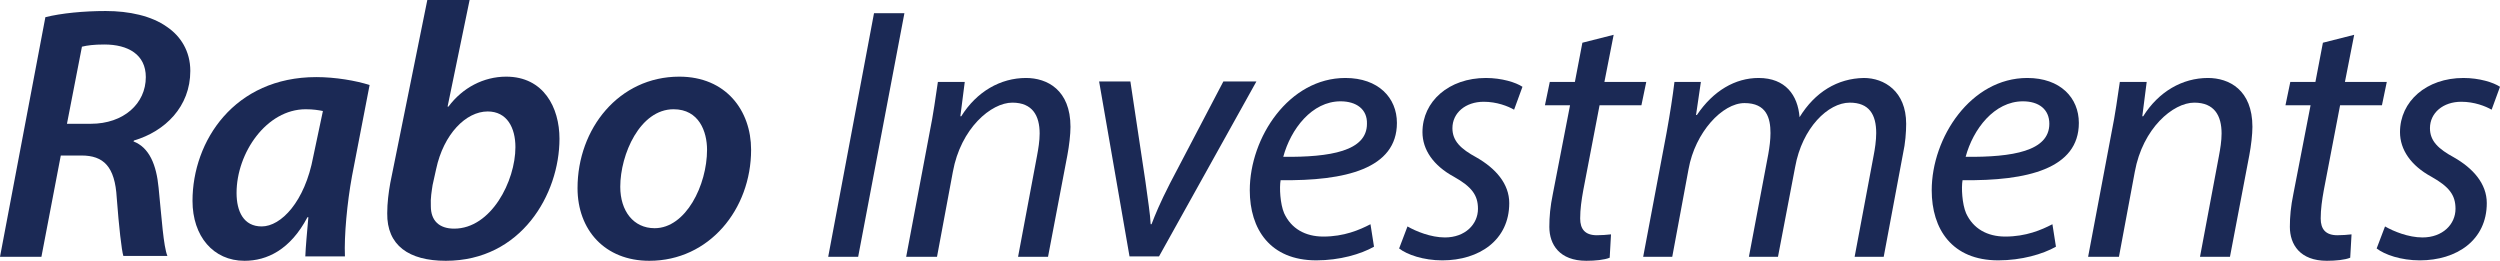
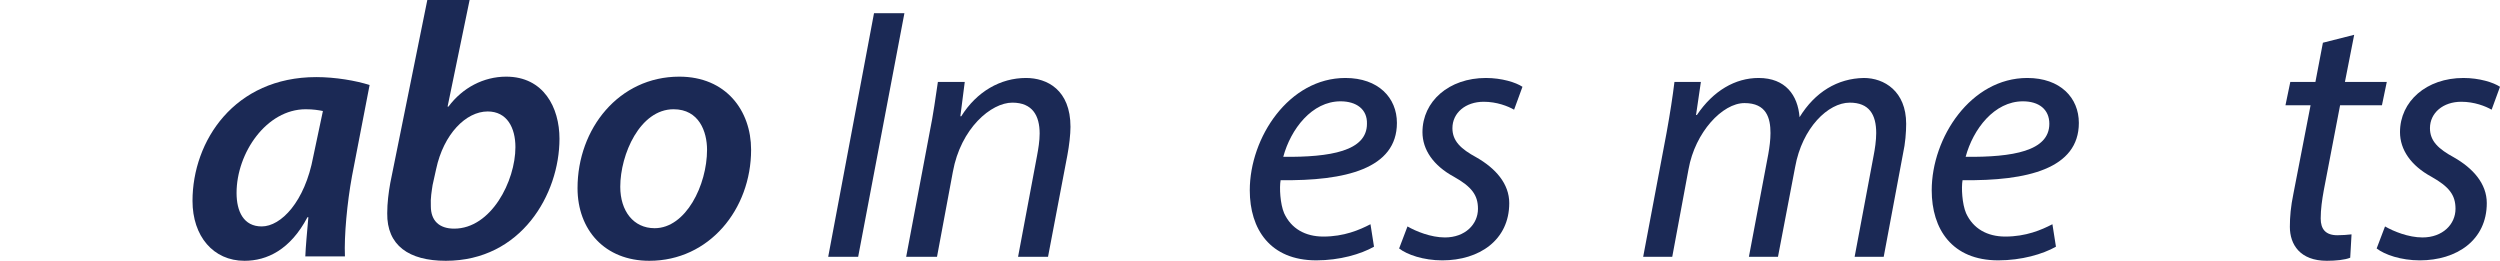
<svg xmlns="http://www.w3.org/2000/svg" version="1.1" id="Layer_1" x="0px" y="0px" viewBox="0 0 567.5 59.2" style="enable-background:new 0 0 567.5 59.2;" xml:space="preserve" width="567.5" height="59.2">
  <style type="text/css">
	.st0{enable-background:new    ;}
	.st1{fill:#1B2955;}
</style>
  <g class="st0">
-     <path class="st1" d="M10.3,3.9C13.9,3,19,2.5,24,2.5c5.3,0,10.4,1.1,13.9,3.6c3.1,2.1,5.3,5.5,5.3,10c0,8.1-5.7,13.7-12.8,15.8   l-0.1,0.2c3.6,1.4,5.2,5.3,5.7,10.5c0.7,6.9,1.1,13.3,2,15.5H28c-0.4-1.3-1-6.6-1.5-13.2c-0.4-7.1-3-9.6-8-9.6h-4.7L9.4,58.3H0   L10.3,3.9z M15.2,28.1h5.4c7.5,0,12.5-4.6,12.5-10.6c0-5.1-4-7.4-9.4-7.4c-2.4,0-3.9,0.2-5.1,0.5L15.2,28.1z" />
    <path class="st1" d="M69.3,58.3c0.1-2.4,0.4-5.6,0.7-9h-0.2c-3.9,7.4-9.2,9.9-14.3,9.9c-7.1,0-11.8-5.6-11.8-13.6   c0-13.6,9.5-28.1,28.1-28.1c4.3,0,9,0.8,12.1,1.8L79.9,40c-1.1,6-1.8,13.5-1.6,18.2H69.3z M73.3,25.2c-1-0.2-2.2-0.4-3.9-0.4   c-8.9,0-15.7,9.9-15.7,19c0,4.2,1.6,7.6,5.7,7.6c4.4,0,9.8-5.6,11.7-15.8L73.3,25.2z" />
    <path class="st1" d="M106.6,0l-5,24.2h0.2c3.2-4.3,8-6.8,13.1-6.8c8.5,0,12.1,7,12.1,14.1c0,12.6-8.7,27.7-25.8,27.7   c-8.4,0-13.4-3.5-13.3-10.8c0-2.3,0.3-4.7,0.7-6.9L97,0H106.6z M98.2,42c-0.2,1.4-0.5,2.9-0.4,4.8c0,3.3,1.9,5.1,5.3,5.1   c8.4,0,13.9-10.8,13.9-18.5c0-4.4-1.9-8.1-6.3-8.1c-4.9,0-10,5.1-11.7,13.1L98.2,42z" />
    <path class="st1" d="M170.5,34c0,13.5-9.5,25.2-23.1,25.2c-10.1,0-16.3-7-16.3-16.5c0-13.5,9.4-25.3,23.1-25.3   C164.8,17.4,170.5,25.1,170.5,34z M140.8,42.4c0,5.5,3,9.4,7.8,9.4c7.1,0,11.9-9.8,11.9-17.8c0-4.1-1.8-9.2-7.6-9.2   C145.3,24.8,140.8,35,140.8,42.4z" />
    <path class="st1" d="M205.3,3l-10.5,55.3h-6.8L198.4,3H205.3z" />
    <path class="st1" d="M205.7,58.3l5.3-28.1c0.9-4.4,1.4-8.3,1.9-11.6h6.1l-1,7.8h0.2c3.5-5.6,8.9-8.7,14.7-8.7   c4.8,0,10.1,2.7,10.1,11.1c0,1.7-0.3,4.3-0.7,6.4l-4.4,23.1h-6.8l4.3-22.9c0.3-1.6,0.6-3.4,0.6-5.1c0-4-1.6-7-6.2-7   c-4.8,0-11.7,5.8-13.5,15.7l-3.6,19.3H205.7z" />
-     <path class="st1" d="M256.6,18.5l3.4,22.6c0.6,4.5,1.1,7.5,1.2,9.8h0.2c0.8-2.1,1.9-4.8,4.2-9.3l12.1-23.1h7.5l-22.1,39.7h-6.7   l-6.9-39.7H256.6z" />
    <path class="st1" d="M311.9,56c-3,1.7-7.8,3.1-13.1,3.1c-10.5,0-15.1-7.1-15.1-15.9c0-12,8.9-25.5,21.7-25.5   c7.5,0,11.7,4.5,11.7,10.2c0,10.4-11.7,13.2-26.4,13c-0.3,1.7-0.1,5.4,0.8,7.5c1.6,3.5,4.8,5.3,8.9,5.3c4.7,0,8.2-1.5,10.7-2.8   L311.9,56z M304.3,23c-6.5,0-11.3,6.3-13,12.6c10.7,0.1,19-1.3,19-7.5C310.4,24.8,307.9,23,304.3,23z" />
    <path class="st1" d="M319.5,51.4c1.9,1.1,5.3,2.5,8.5,2.5c4.6,0,7.5-3,7.5-6.5c0-3.1-1.4-5-5.5-7.3c-4.6-2.5-7.1-6.1-7.1-10.1   c0-7,6-12.3,14.4-12.3c3.6,0,6.8,1,8.3,2l-1.9,5.2c-1.4-0.8-3.9-1.8-6.9-1.8c-4.1,0-7.1,2.5-7.1,6c0,2.9,1.9,4.7,5.4,6.6   c4.4,2.5,7.5,6,7.5,10.4c0,8.4-6.8,13-15.2,13c-4.3,0-8-1.3-9.8-2.7L319.5,51.4z" />
-     <path class="st1" d="M366.3,7.9l-2.1,10.7h9.5l-1.1,5.3h-9.5l-3.7,19.3c-0.4,2.2-0.7,4.3-0.7,6.4c0,2.4,1.1,3.8,3.8,3.8   c1.1,0,2.3-0.1,3.2-0.2l-0.3,5.3c-1.2,0.5-3.3,0.7-5.3,0.7c-6.1,0-8.4-3.7-8.4-7.7c0-2.3,0.2-4.6,0.8-7.5l3.9-20.1h-5.7l1.1-5.3   h5.7l1.7-8.9L366.3,7.9z" />
    <path class="st1" d="M373,58.3l5.3-28.1c0.8-4.4,1.4-8.3,1.8-11.6h6l-1.1,7.5h0.2c3.7-5.5,8.7-8.4,14-8.4c6.1,0,8.9,3.9,9.3,8.9   c3.5-5.7,8.6-8.8,14.6-8.9c4.6,0,9.6,3,9.6,10.4c0,1.9-0.2,4.5-0.7,6.7l-4.4,23.5H421l4.3-22.9c0.3-1.5,0.6-3.5,0.6-5.2   c0-4.2-1.6-6.9-6-6.9c-4.9,0-10.8,5.7-12.4,14.6l-3.9,20.4H397l4.4-23.3c0.3-1.7,0.5-3.3,0.5-4.8c0-3.4-0.9-6.8-5.9-6.8   s-11.2,6.6-12.7,15l-3.7,19.9H373z" />
    <path class="st1" d="M466.7,56c-3,1.7-7.8,3.1-13.1,3.1c-10.5,0-15.1-7.1-15.1-15.9c0-12,8.9-25.5,21.7-25.5   c7.5,0,11.7,4.5,11.7,10.2c0,10.4-11.7,13.2-26.4,13c-0.3,1.7-0.1,5.4,0.8,7.5c1.6,3.5,4.8,5.3,8.9,5.3c4.7,0,8.2-1.5,10.7-2.8   L466.7,56z M459.2,23c-6.5,0-11.3,6.3-13,12.6c10.7,0.1,19-1.3,19-7.5C465.2,24.8,462.8,23,459.2,23z" />
-     <path class="st1" d="M474,58.3l5.3-28.1c0.9-4.4,1.4-8.3,1.9-11.6h6.1l-1,7.8h0.2c3.5-5.6,8.9-8.7,14.7-8.7   c4.8,0,10.1,2.7,10.1,11.1c0,1.7-0.3,4.3-0.7,6.4l-4.4,23.1h-6.8l4.3-22.9c0.3-1.6,0.6-3.4,0.6-5.1c0-4-1.6-7-6.2-7   c-4.8,0-11.7,5.8-13.5,15.7l-3.6,19.3H474z" />
    <path class="st1" d="M534.4,7.9l-2.1,10.7h9.5l-1.1,5.3h-9.5l-3.7,19.3c-0.4,2.2-0.7,4.3-0.7,6.4c0,2.4,1.1,3.8,3.8,3.8   c1.1,0,2.3-0.1,3.2-0.2l-0.3,5.3c-1.2,0.5-3.3,0.7-5.3,0.7c-6.1,0-8.4-3.7-8.4-7.7c0-2.3,0.2-4.6,0.8-7.5l3.9-20.1h-5.7l1.1-5.3   h5.7l1.7-8.9L534.4,7.9z" />
    <path class="st1" d="M541.4,51.4c1.9,1.1,5.3,2.5,8.5,2.5c4.6,0,7.5-3,7.5-6.5c0-3.1-1.4-5-5.5-7.3c-4.6-2.5-7.1-6.1-7.1-10.1   c0-7,6-12.3,14.4-12.3c3.6,0,6.8,1,8.3,2l-1.9,5.2c-1.4-0.8-3.9-1.8-6.9-1.8c-4.1,0-7.1,2.5-7.1,6c0,2.9,1.9,4.7,5.4,6.6   c4.4,2.5,7.5,6,7.5,10.4c0,8.4-6.8,13-15.2,13c-4.3,0-8-1.3-9.8-2.7L541.4,51.4z" />
  </g>
</svg>